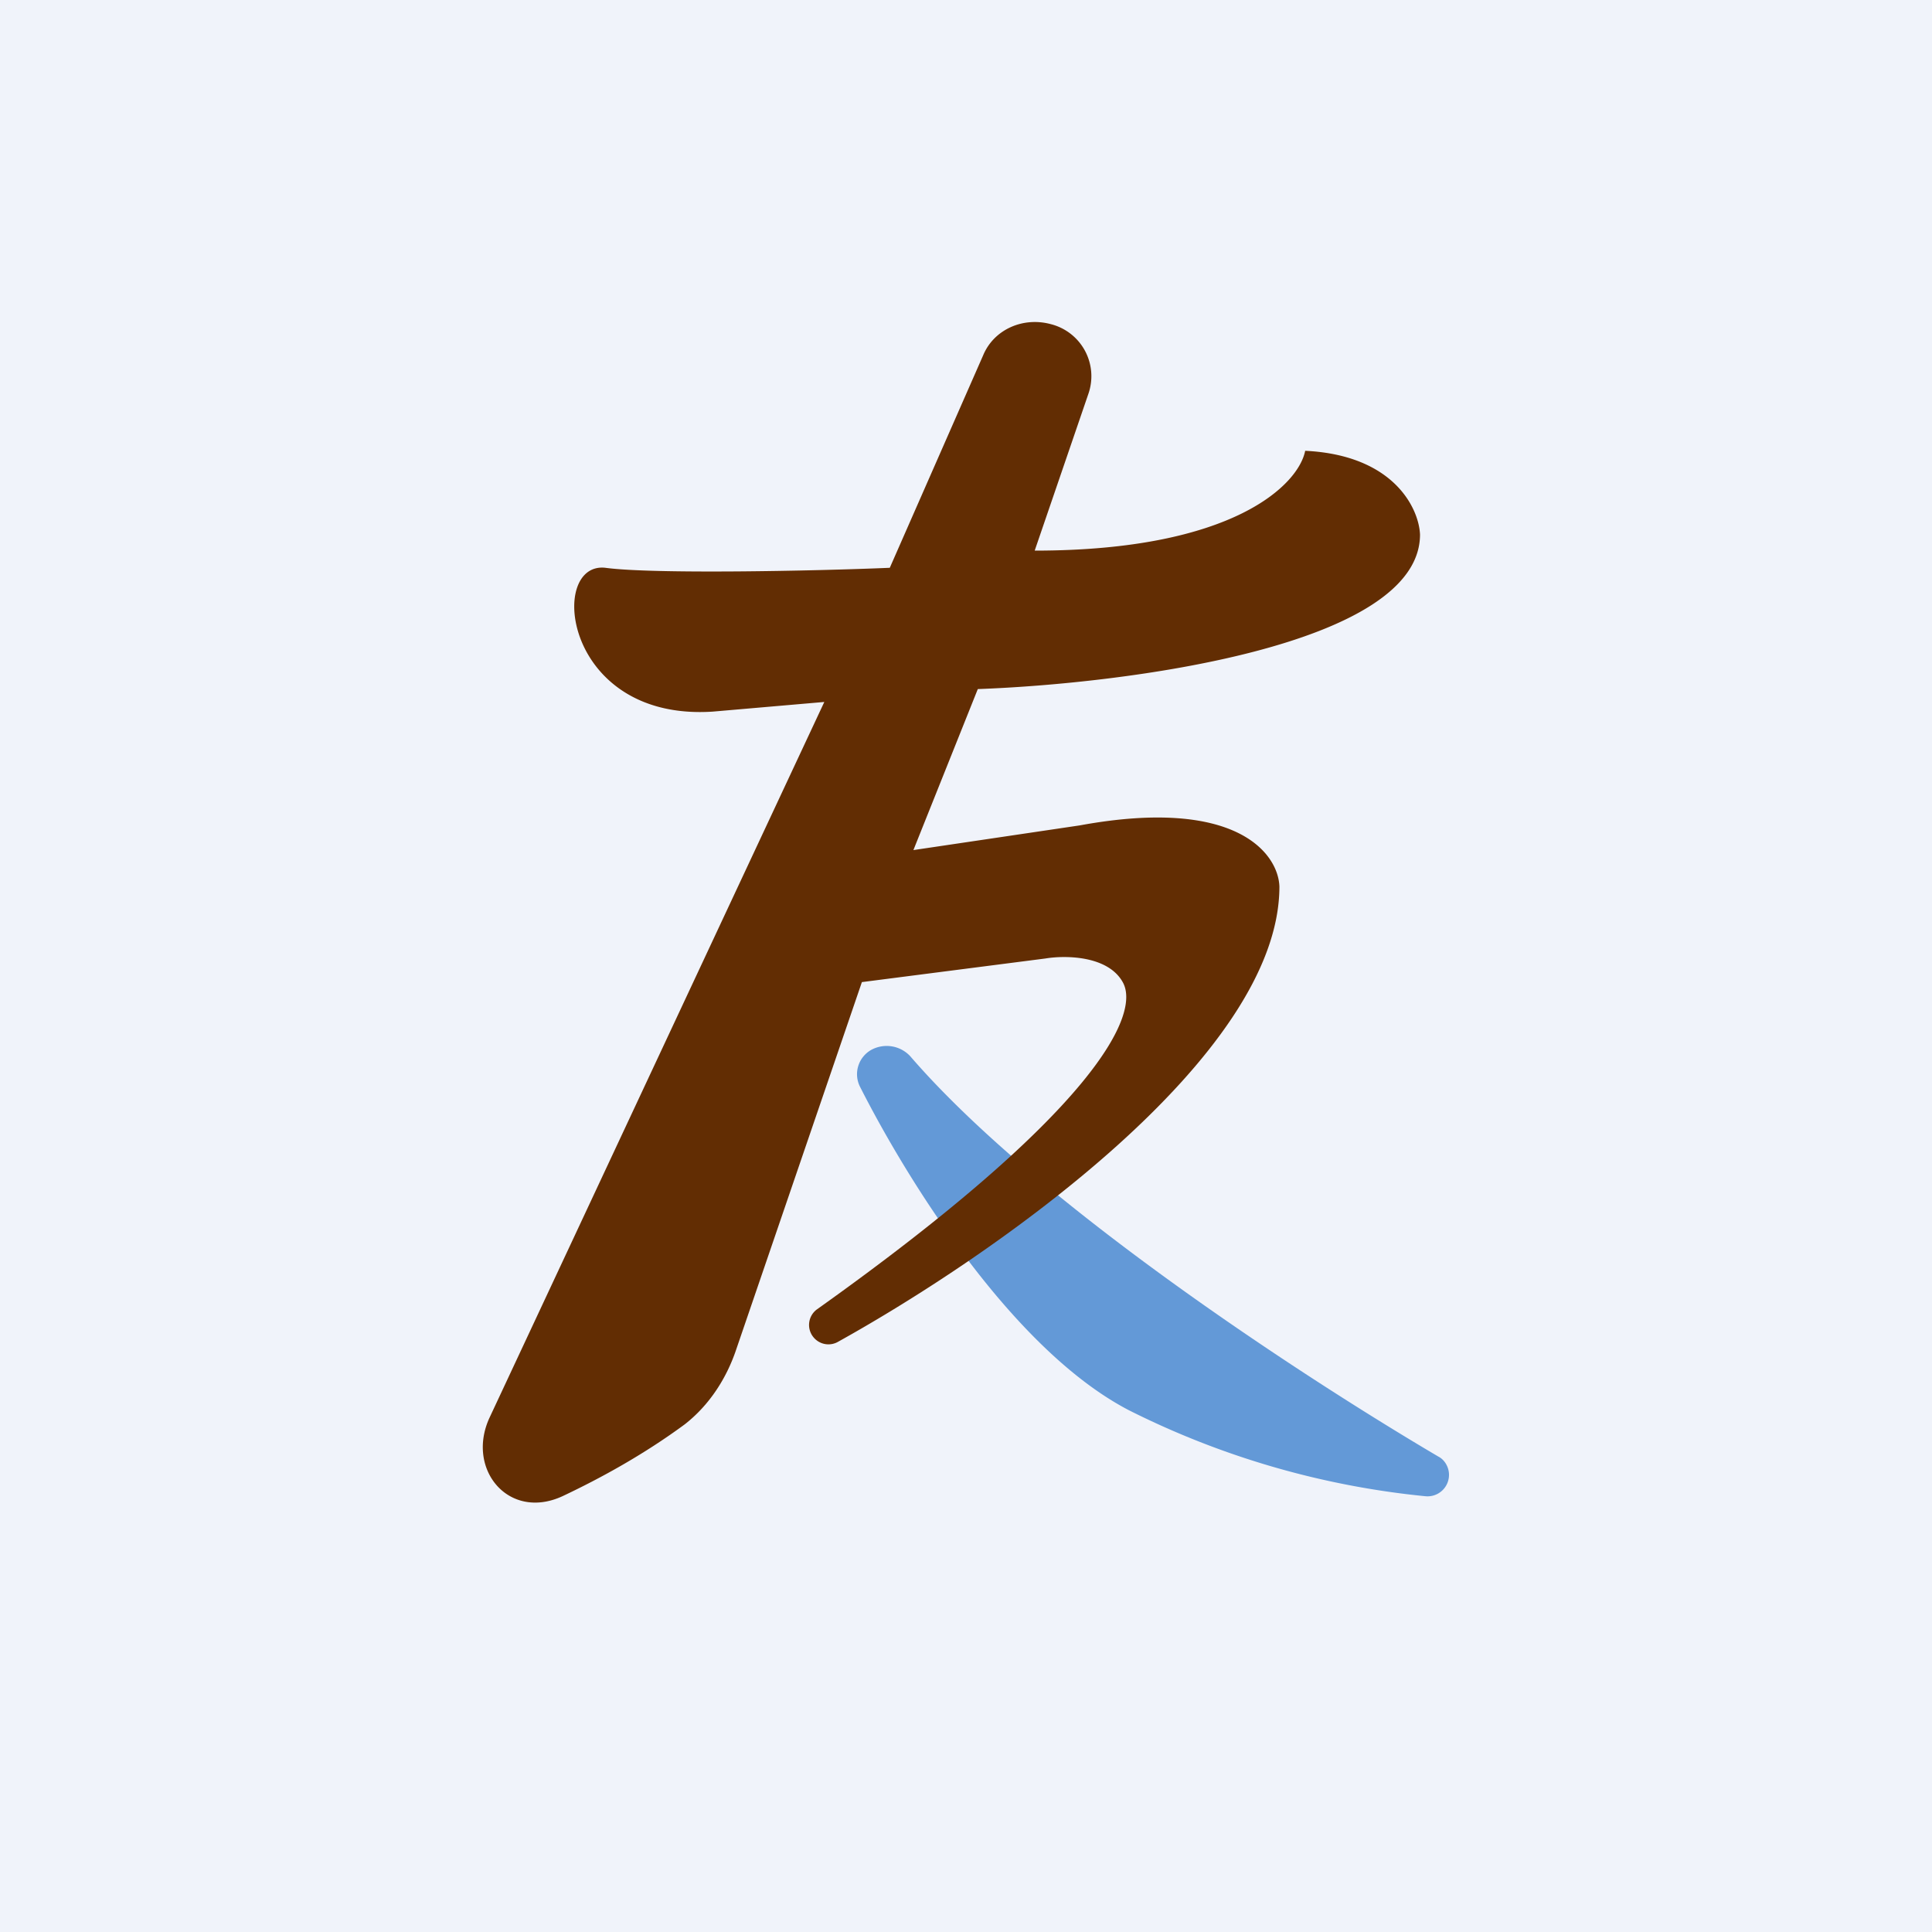
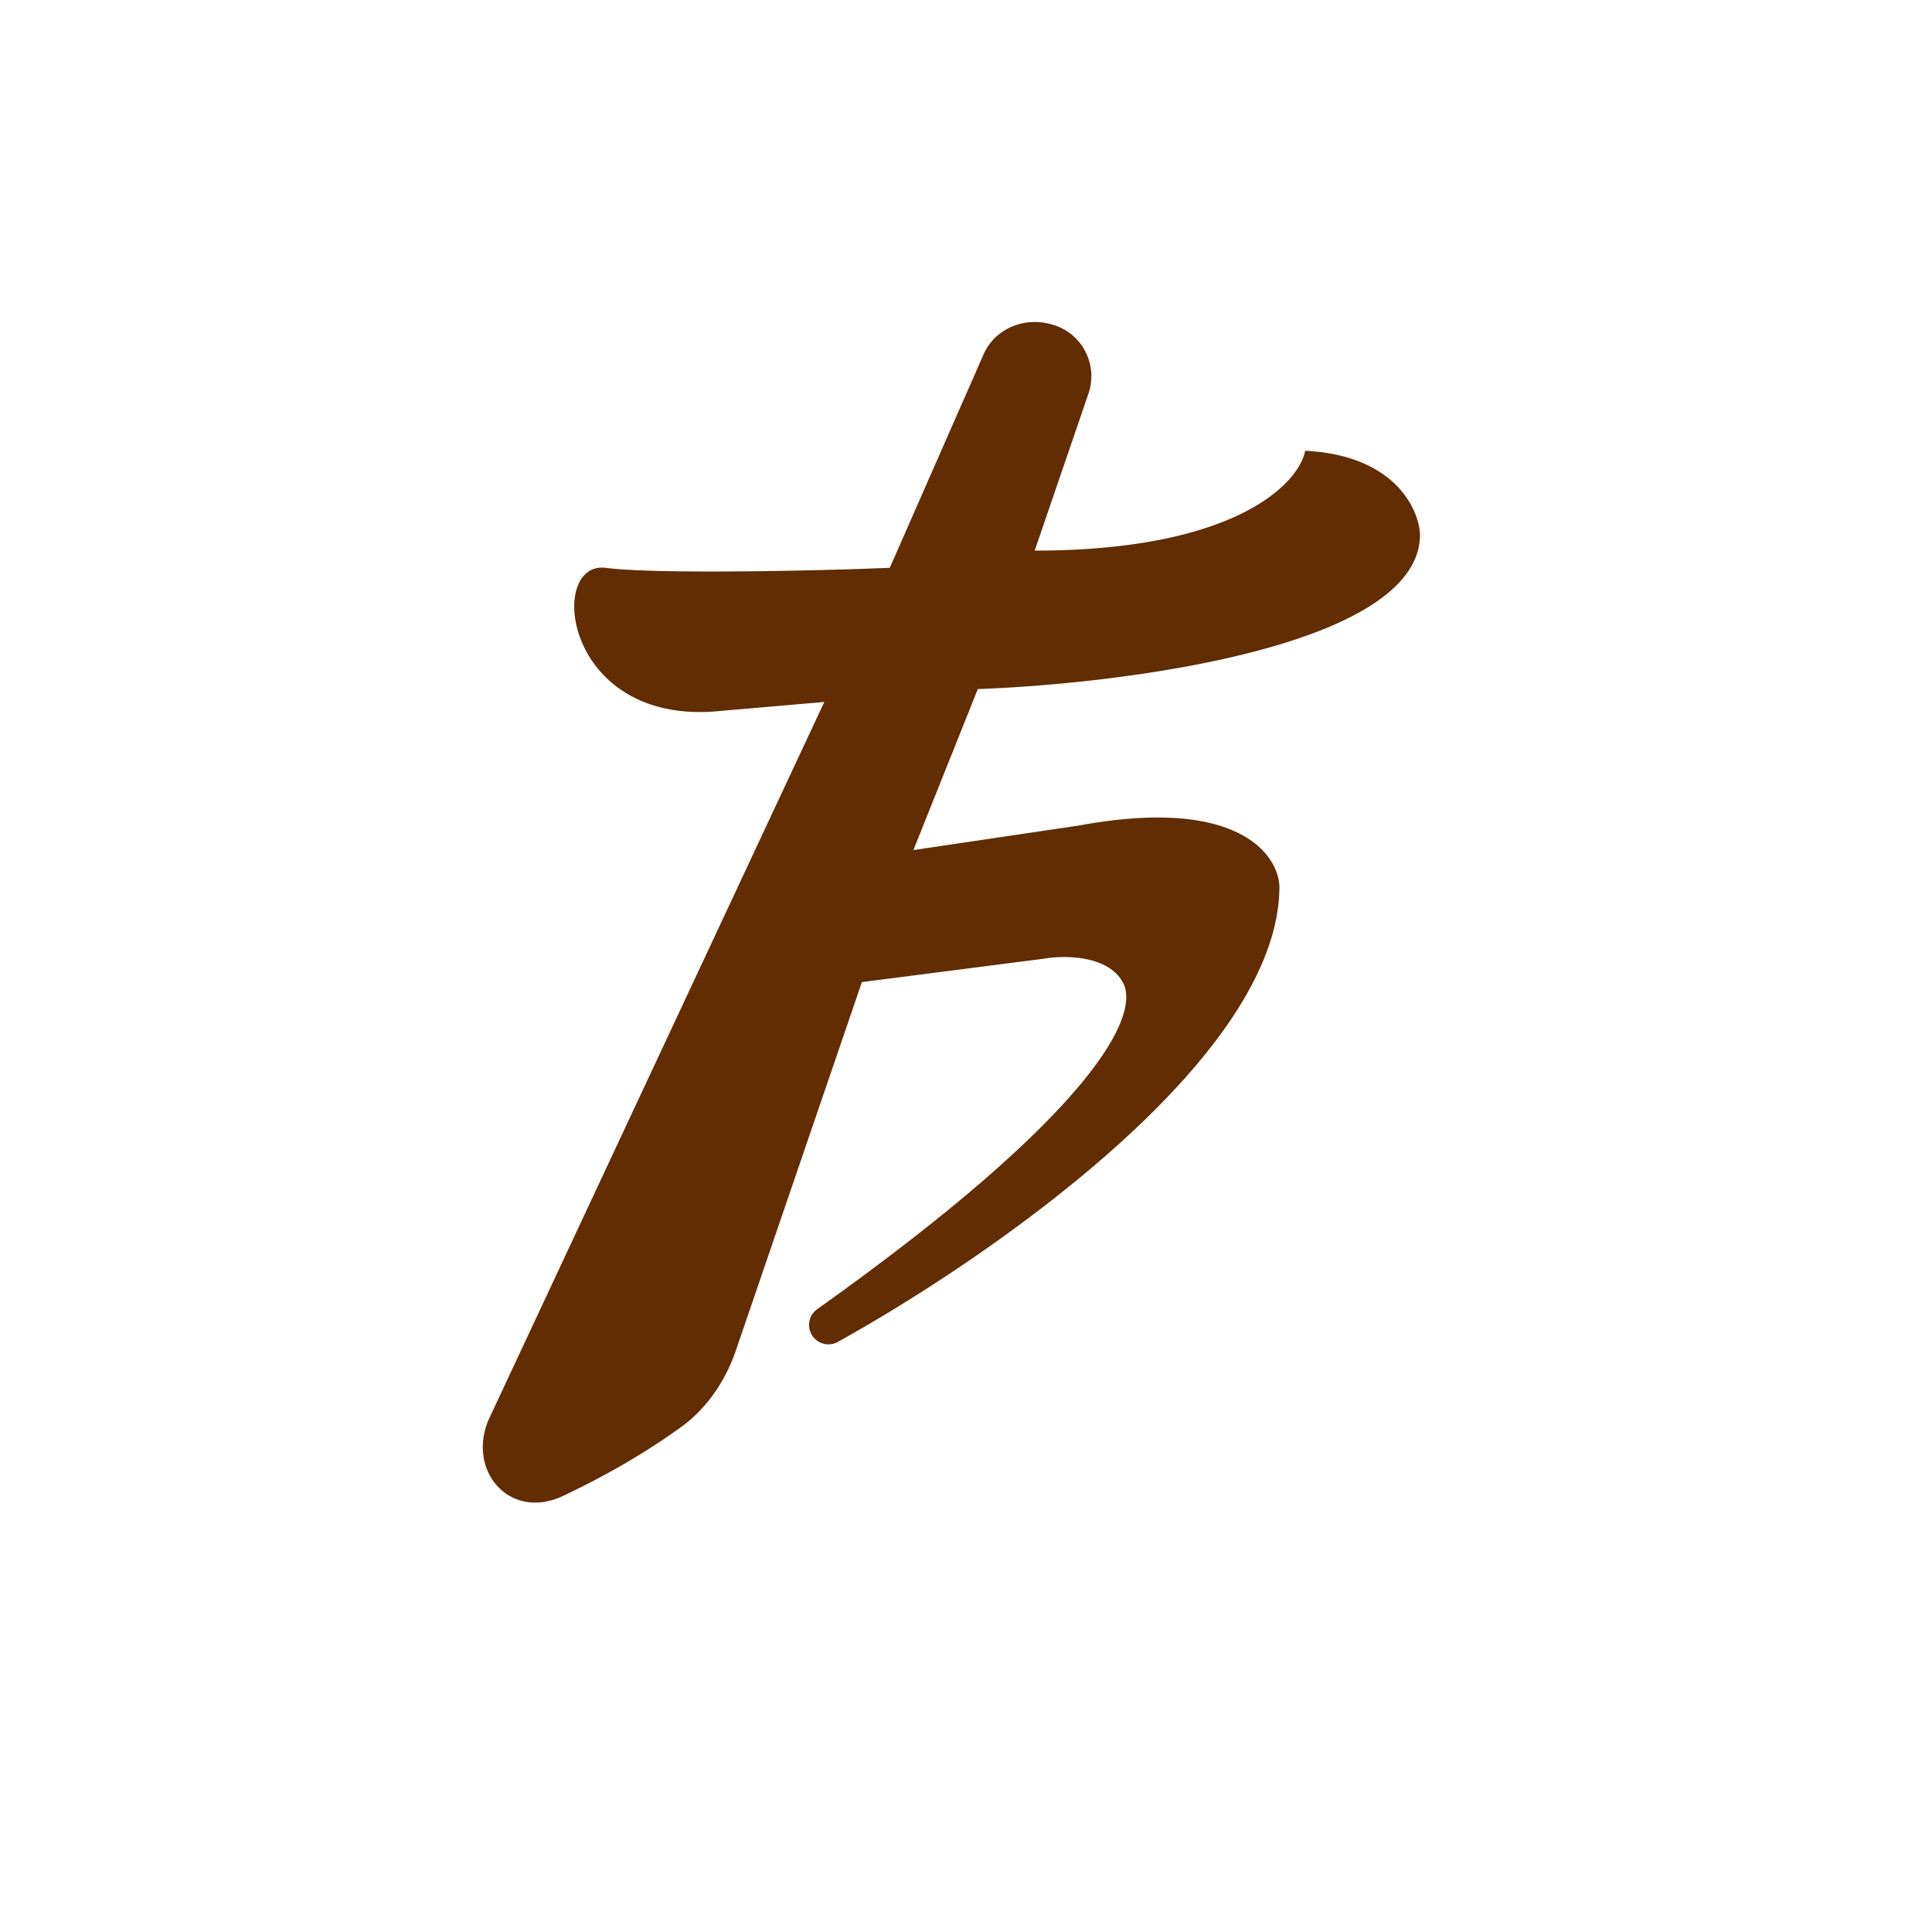
<svg xmlns="http://www.w3.org/2000/svg" width="18" height="18" viewBox="0 0 18 18">
-   <path fill="#F0F3FA" d="M0 0h18v18H0z" />
-   <path d="M10.52 13.14c-1.08-.56-2.06-2.13-2.51-3.02a.26.26 0 0 1 .11-.34.3.3 0 0 1 .36.06c1.19 1.38 3.68 3 4.92 3.73.06.03.1.1.1.17a.2.2 0 0 1-.22.2 7.87 7.87 0 0 1-2.76-.8Z" fill="#6399D7" />
  <path d="m4.56 13.21 3.12-6.67-1.04.09c-1.39.09-1.54-1.4-1-1.34.44.06 1.95.03 2.65 0l.87-1.98c.1-.24.37-.36.63-.29a.5.5 0 0 1 .35.65l-.5 1.46c1.86 0 2.46-.62 2.52-.93.83.04 1.06.54 1.07.78 0 1.04-2.75 1.39-4.12 1.44l-.6 1.5 1.55-.23c1.47-.27 1.85.27 1.86.57 0 1.59-2.67 3.44-4.11 4.24a.18.18 0 0 1-.23-.04.18.18 0 0 1 .03-.26c2.6-1.85 3.02-2.75 2.85-3.05-.14-.25-.54-.25-.72-.22l-1.71.22-1.17 3.42c-.09.27-.25.52-.48.7-.38.28-.78.5-1.14.67-.5.23-.9-.25-.68-.73Z" fill="#622D03" />
</svg>